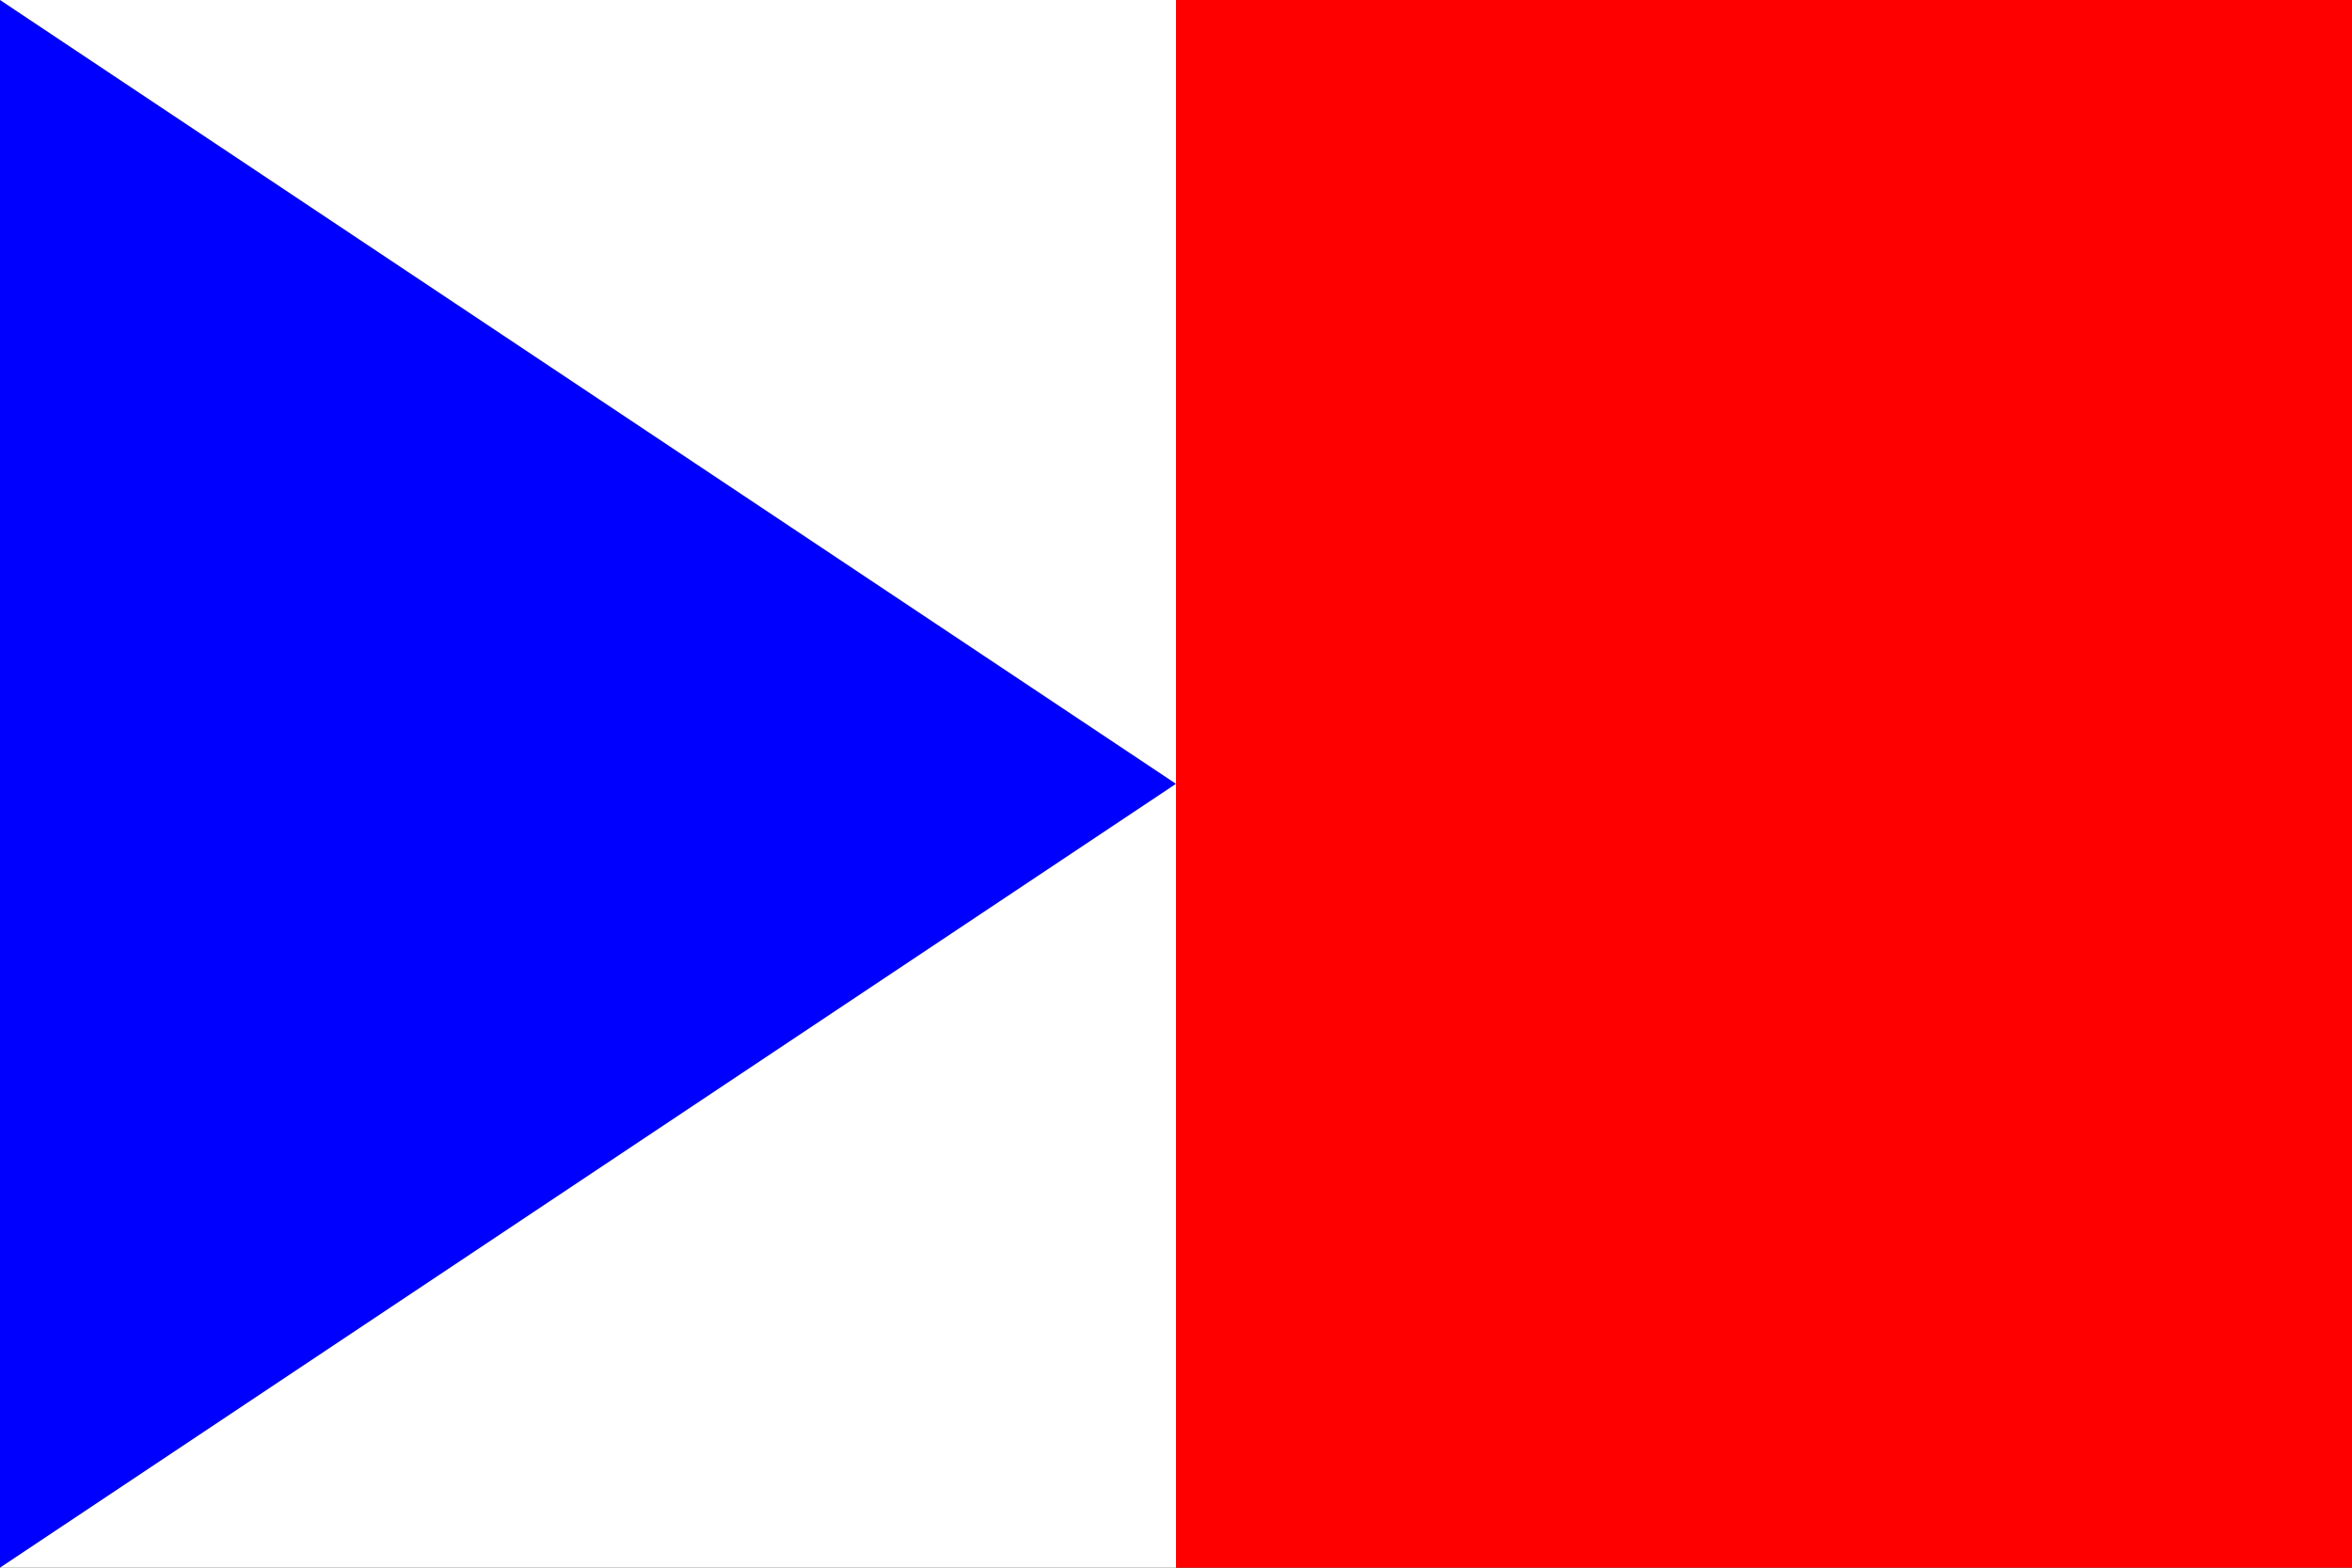
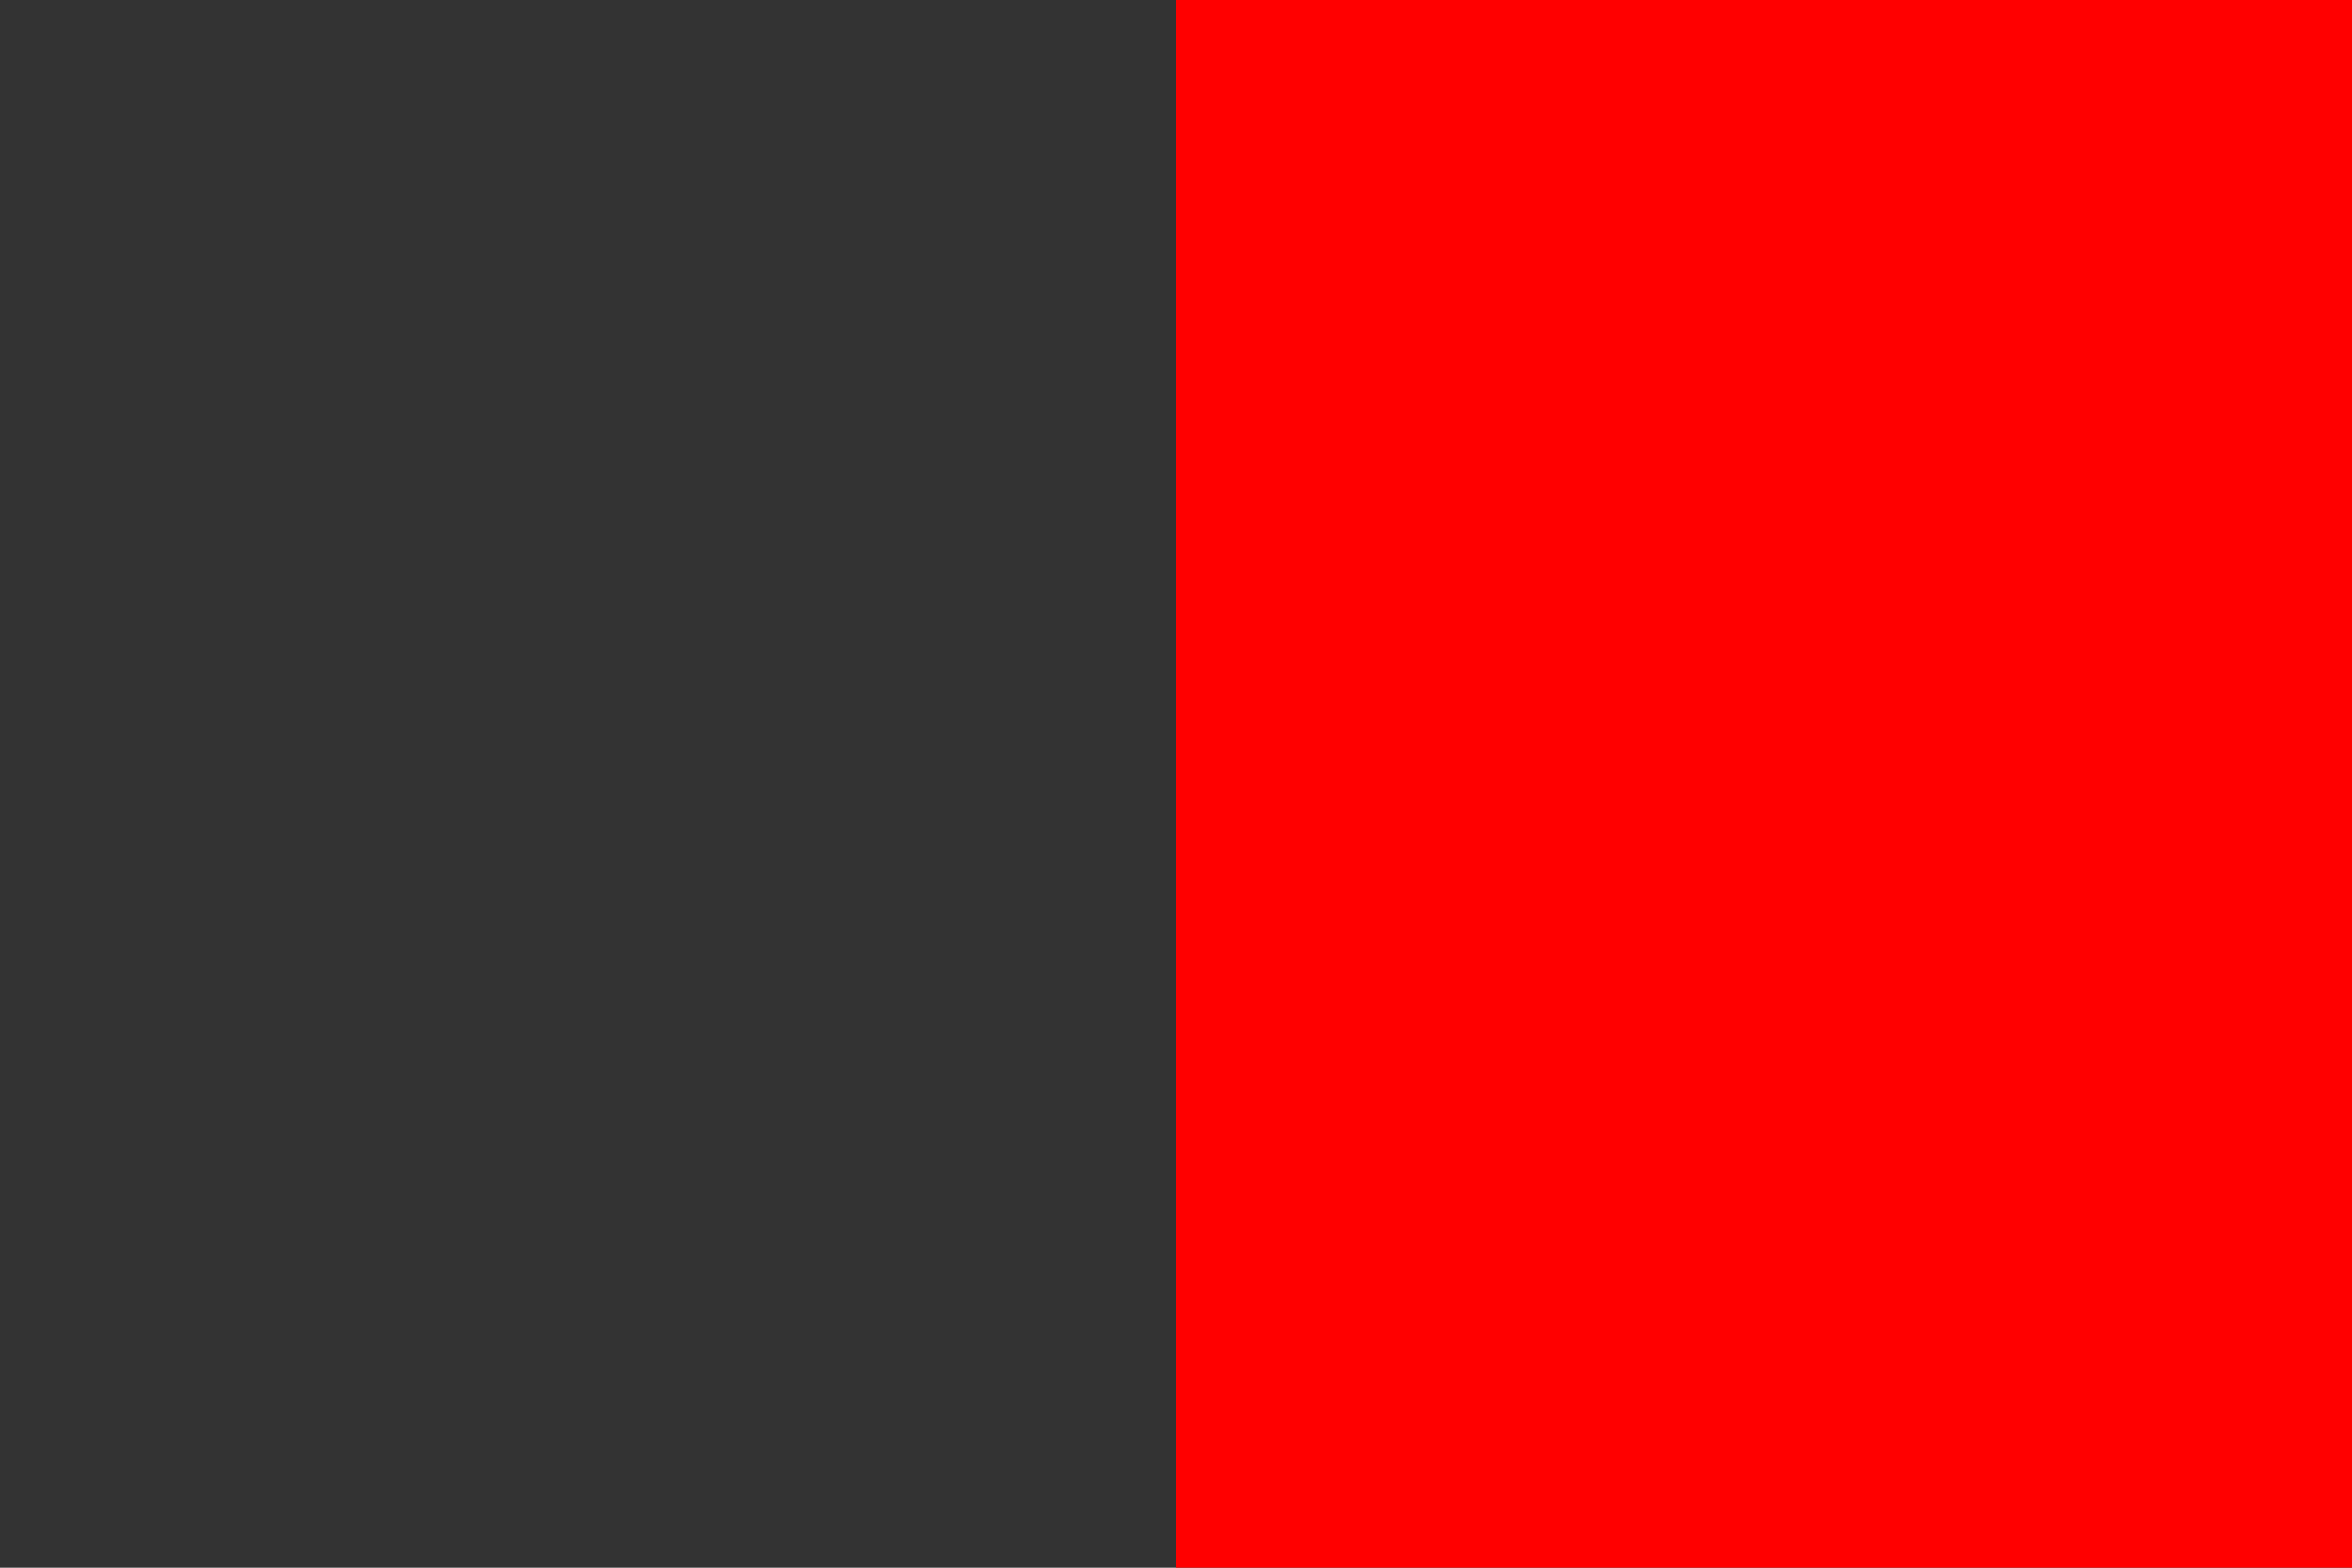
<svg xmlns="http://www.w3.org/2000/svg" width="24" height="16" viewBox="0 0 24 16">
  <rect x="0" y="0" width="24" height="16" fill="#333333" stroke="none" />
-   <rect width="12" height="16" fill="white" />
  <rect x="12" width="12" height="16" fill="#FF0000" />
-   <polygon points="0,0 12,8 0,16" fill="#0000FF" />
</svg>